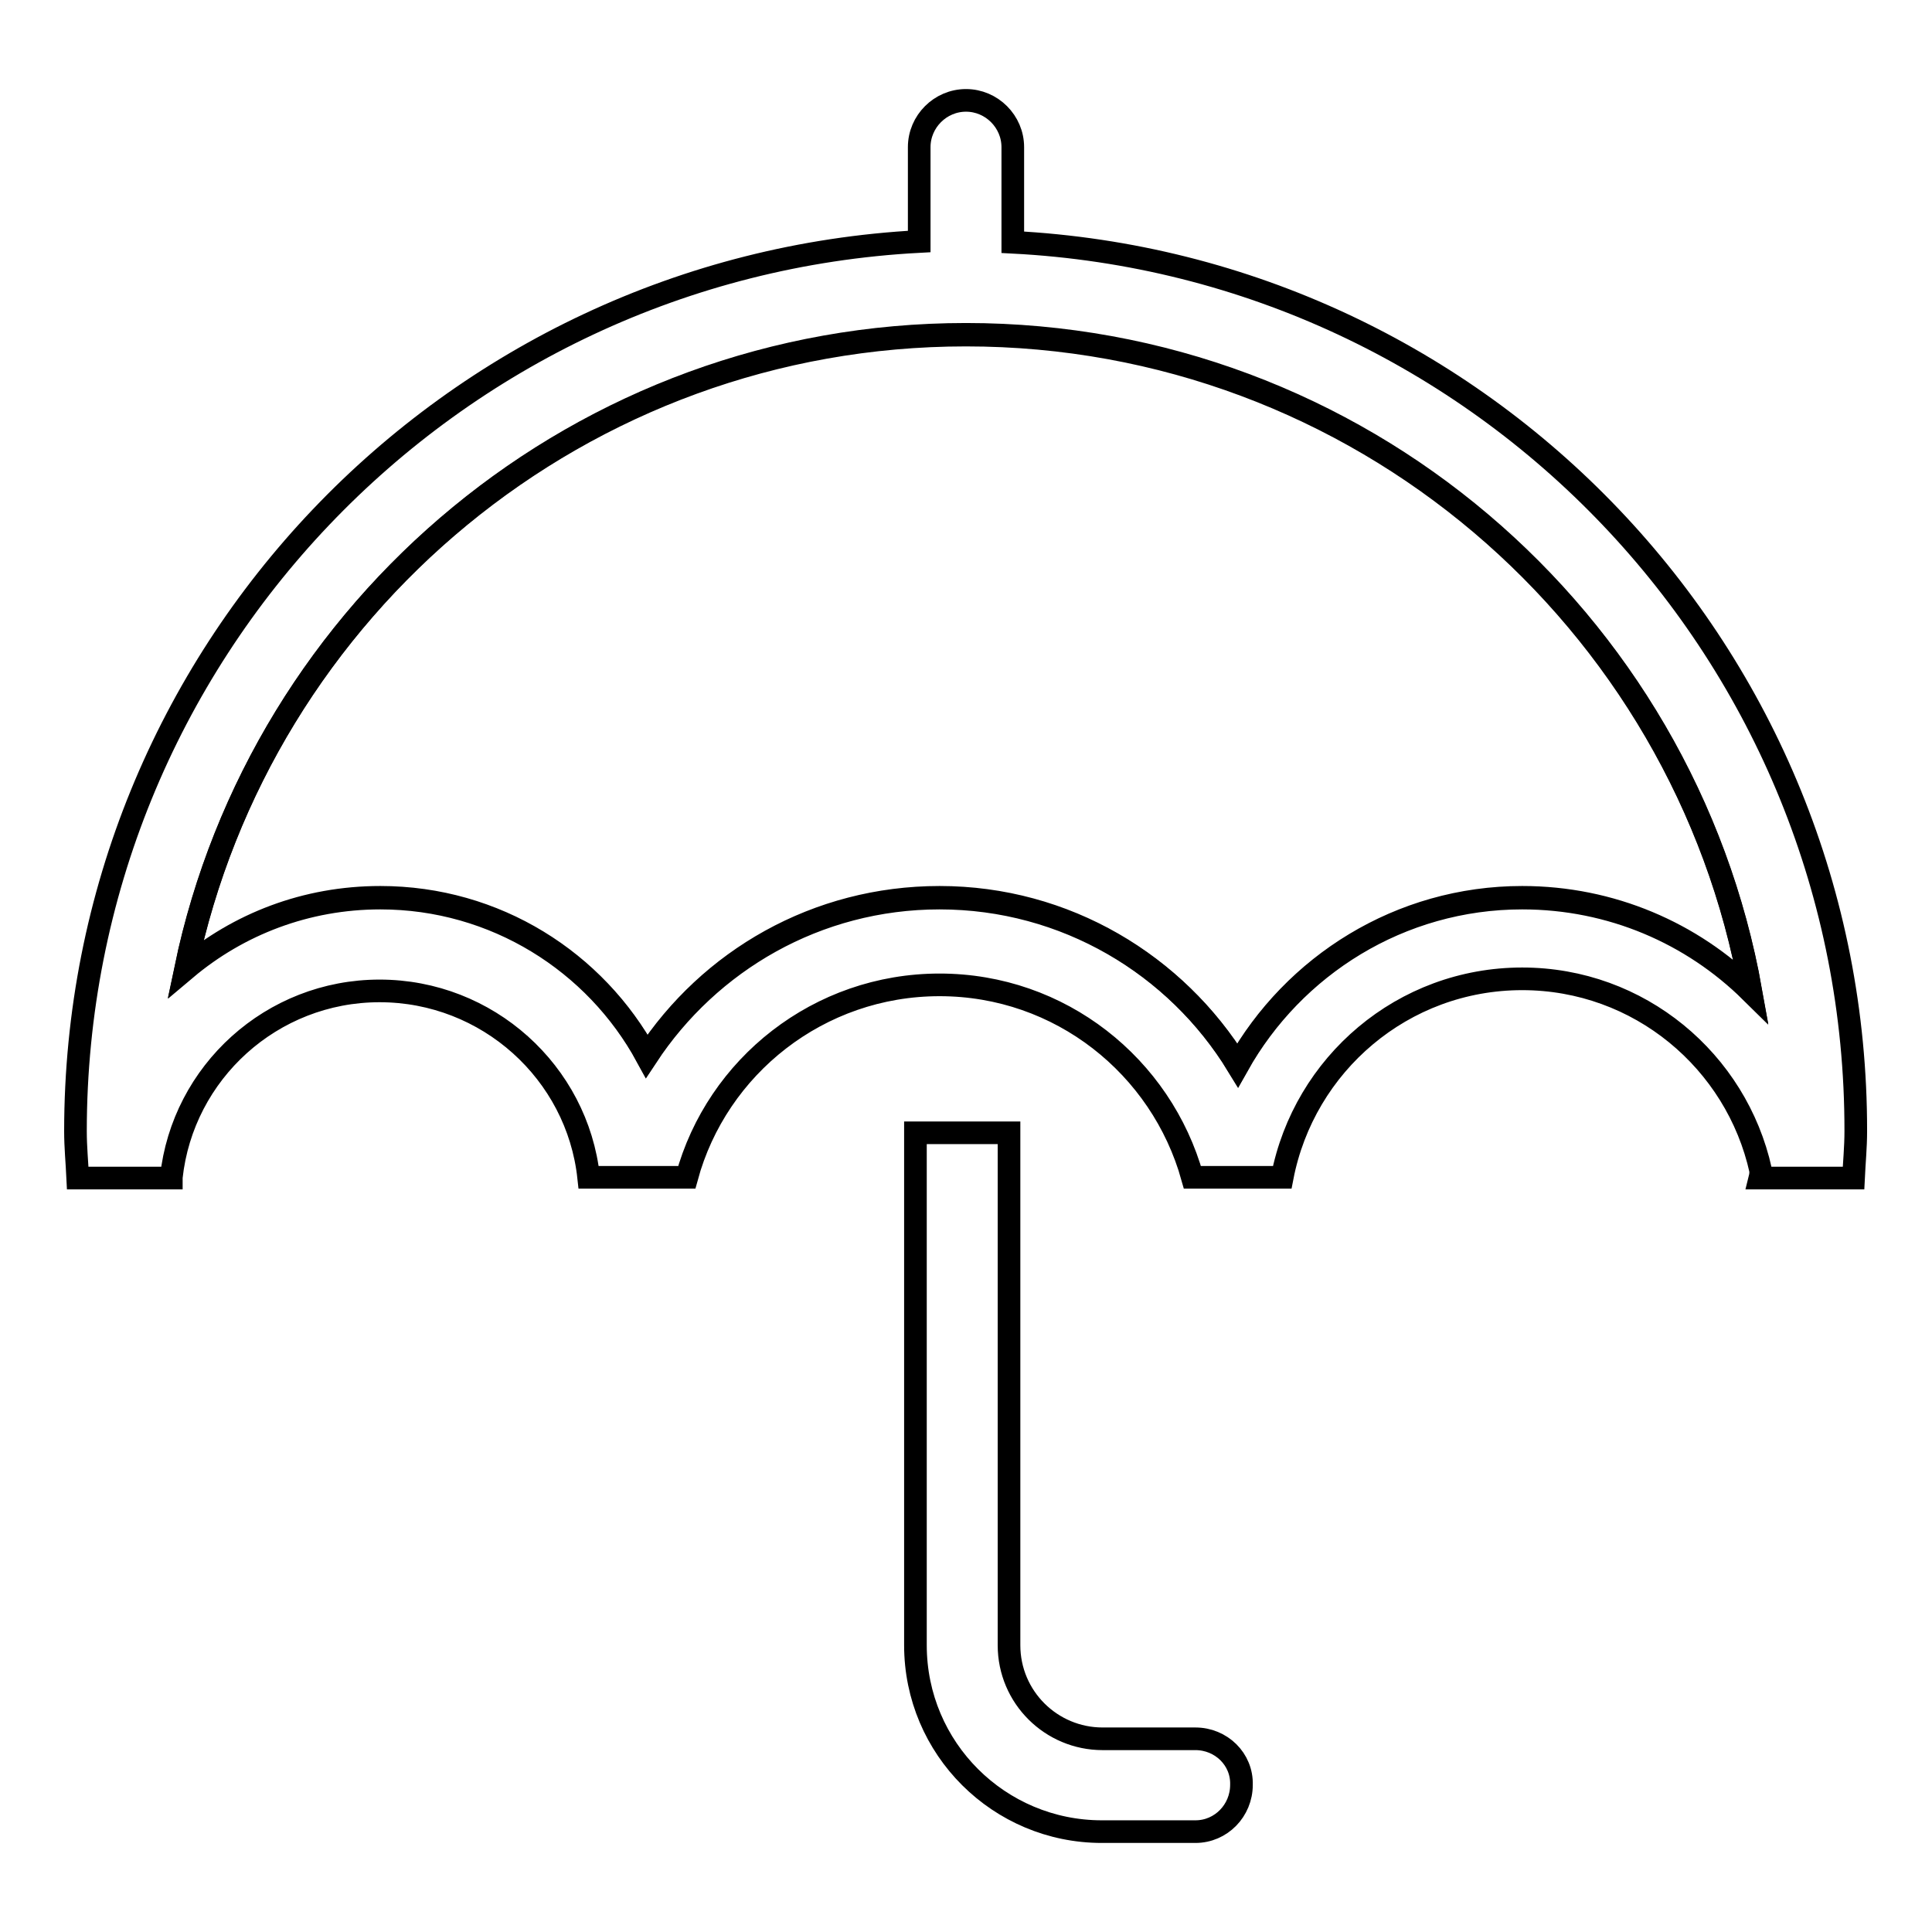
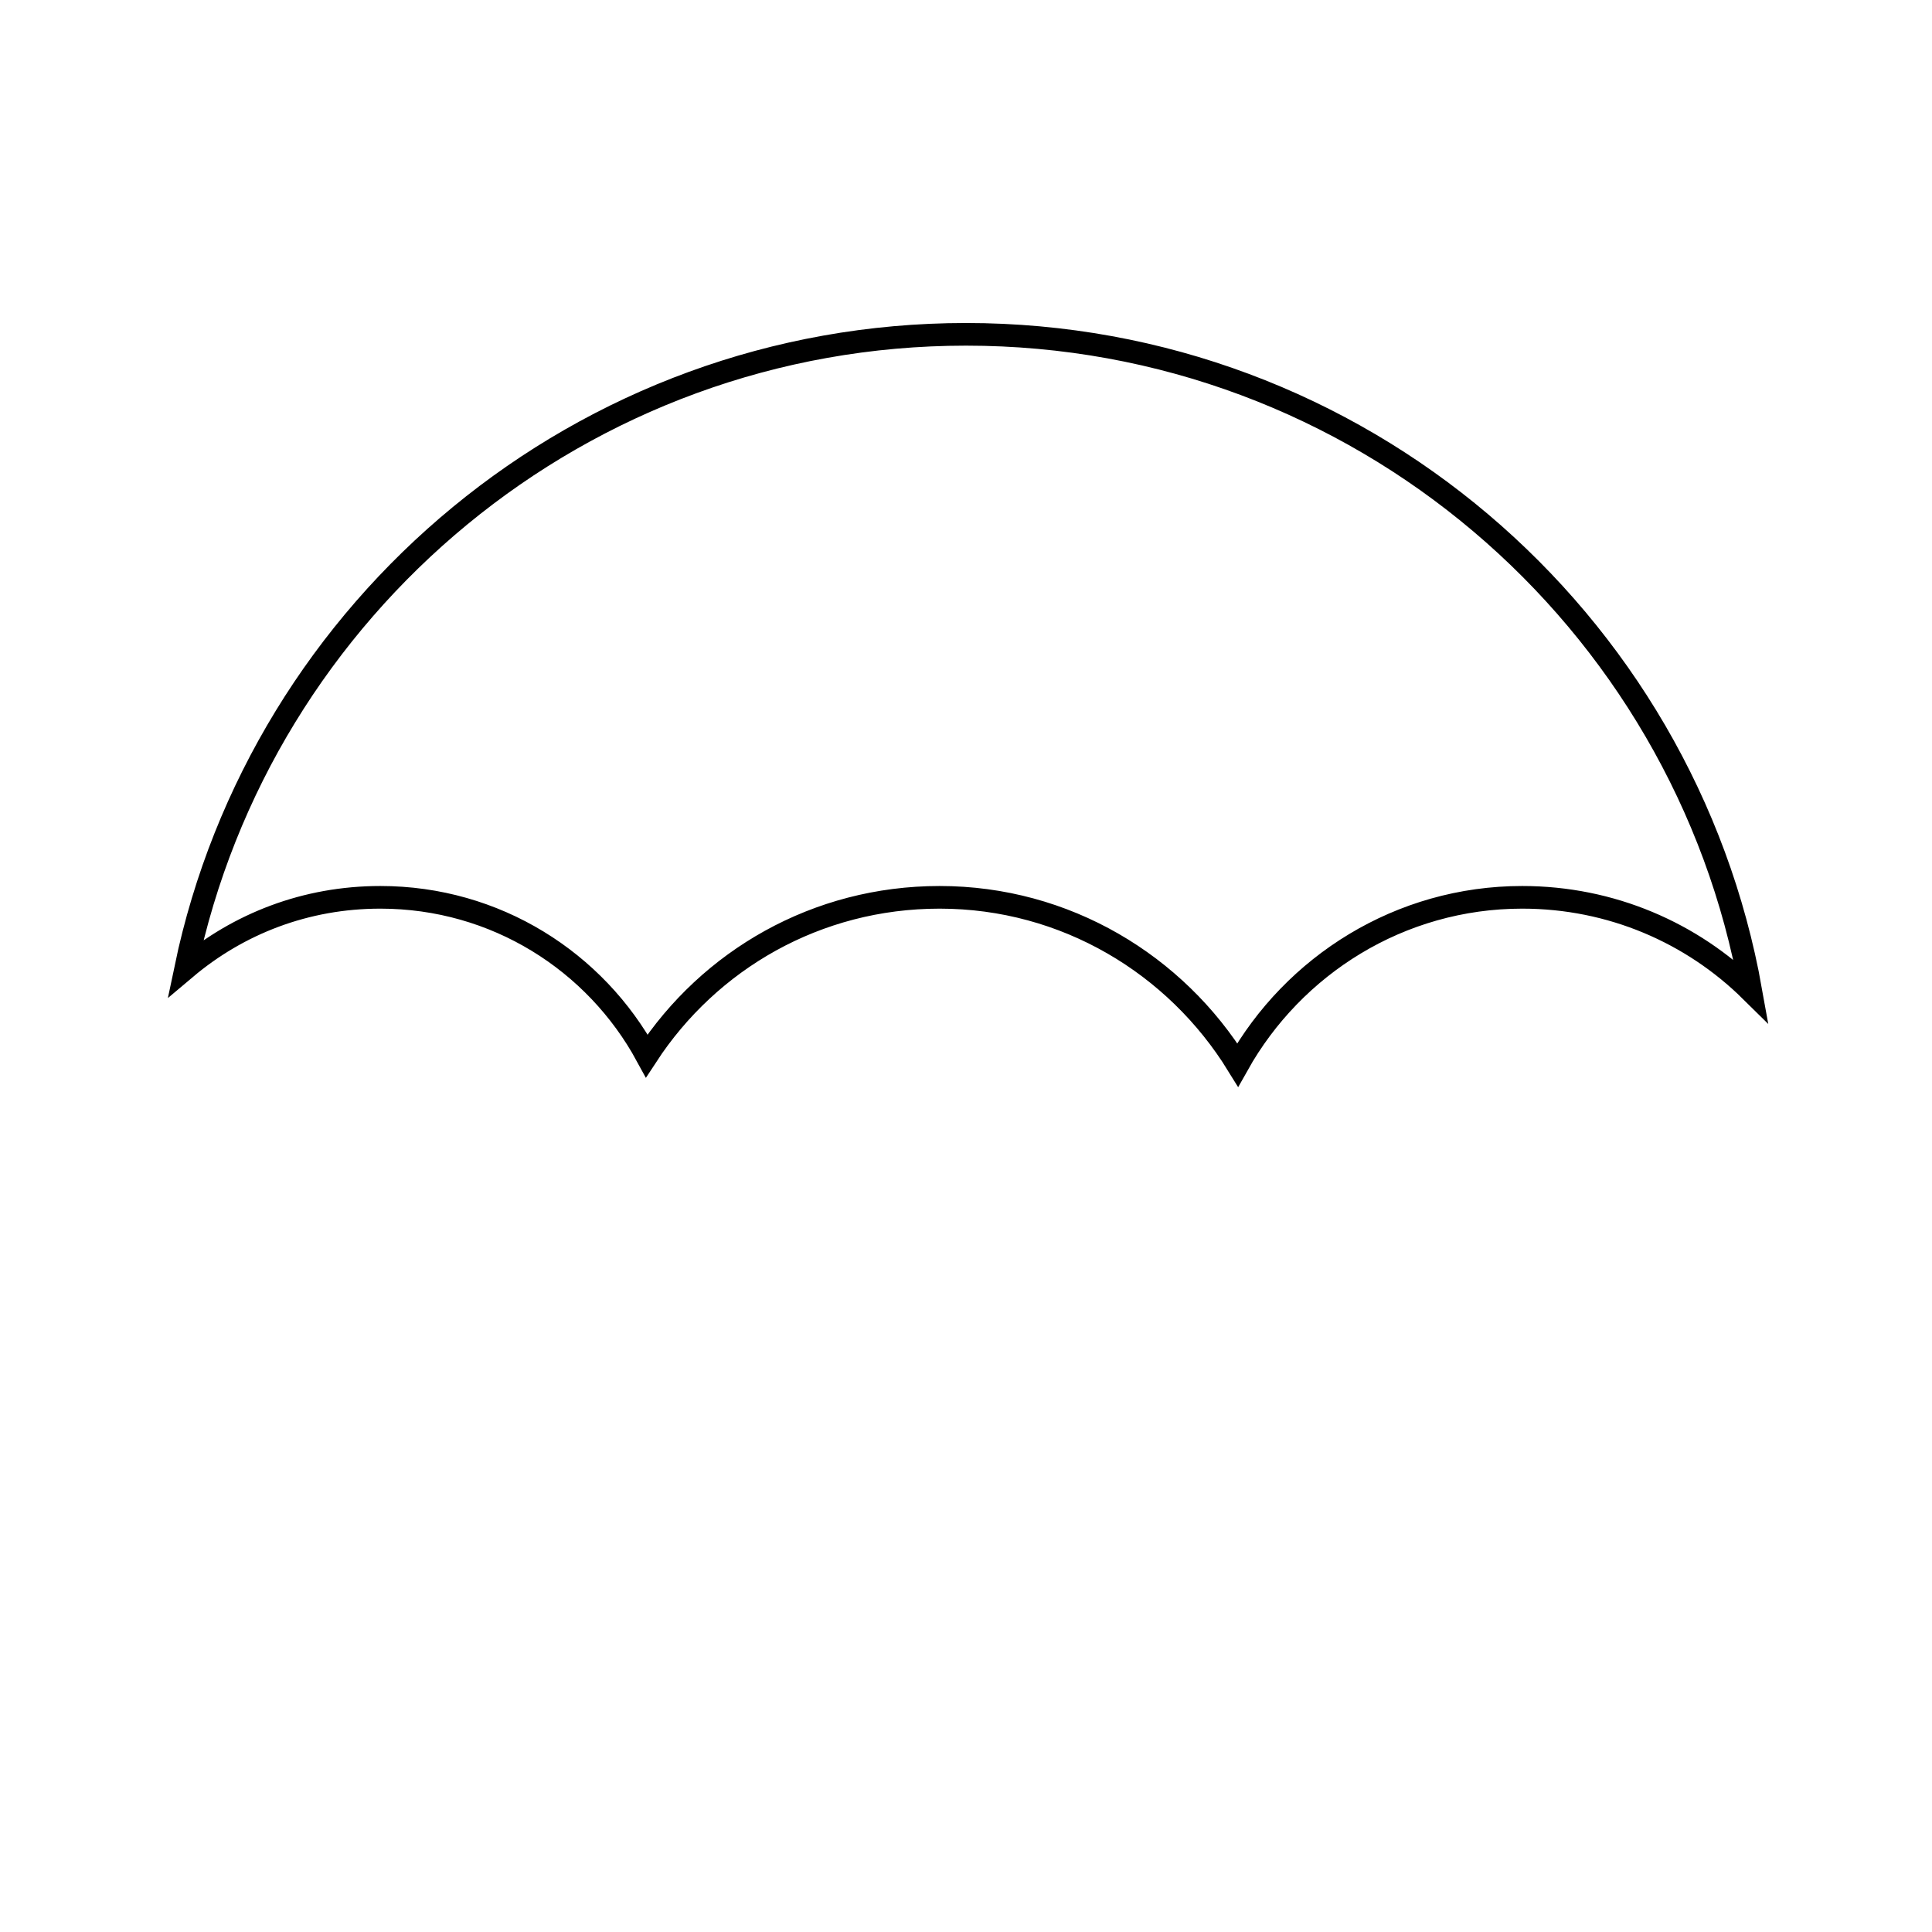
<svg xmlns="http://www.w3.org/2000/svg" version="1.1" x="0px" y="0px" viewBox="0 0 256 256" enable-background="new 0 0 256 256" xml:space="preserve">
  <g>
    <g>
      <path stroke-width="3" fill-opacity="0" stroke="#000000" d="M128,44.3c-50.9,0-93.4,36.1-103.4,84c7-5.9,15.9-9.4,25.8-9.4c15.3,0,28.5,8.5,35.3,21c8.3-12.7,22.5-21,38.8-21c16.7,0,31.3,8.9,39.5,22.2c7.4-13.2,21.5-22.2,37.7-22.2c11.8,0,22.5,4.7,30.3,12.4C223.2,81.9,180,44.3,128,44.3z" />
-       <path stroke-width="3" fill-opacity="0" stroke="#000000" d="M134.2,32.1V19.5c0-3.4-2.8-6.2-6.2-6.2c-3.4,0-6.2,2.8-6.2,6.2V32C59.5,35.3,10,86.8,10,149.9c0,2.1,0.2,4.1,0.3,6.2h12.4c0,0,0-0.1,0-0.1h0c1.5-13.9,13.3-24.7,27.6-24.7S76.5,142.1,78,156h13c4-14.7,17.5-25.5,33.5-25.5c16,0,29.4,10.8,33.5,25.5h11.9c2.9-15,16-26.3,31.8-26.3c15.5,0,28.4,10.9,31.6,25.4c0,0.3,0,0.6-0.1,1h12.4c0.1-2.1,0.3-4.1,0.3-6.2C246,86.8,196.5,35.3,134.2,32.1z M201.7,119c-16.2,0-30.3,9-37.7,22.2c-8.1-13.3-22.8-22.2-39.5-22.2c-16.3,0-30.5,8.4-38.8,21c-6.8-12.5-20.1-21-35.3-21c-9.8,0-18.8,3.5-25.8,9.4c10-48,52.5-84,103.4-84c52,0,95.2,37.6,104,87C224.2,123.7,213.5,119,201.7,119z" />
-       <path stroke-width="3" fill-opacity="0" stroke="#000000" d="M158.4,230.4c-0.2,0-0.3,0-0.5,0h-11.8c-6.8,0-12.4-5.5-12.4-12.4v-67.9h-12.4V218c0,13.7,11.1,24.7,24.7,24.7h12.4l0,0c3.4,0,6.1-2.8,6.1-6.2C164.6,233.1,161.8,230.4,158.4,230.4z" />
    </g>
  </g>
</svg>